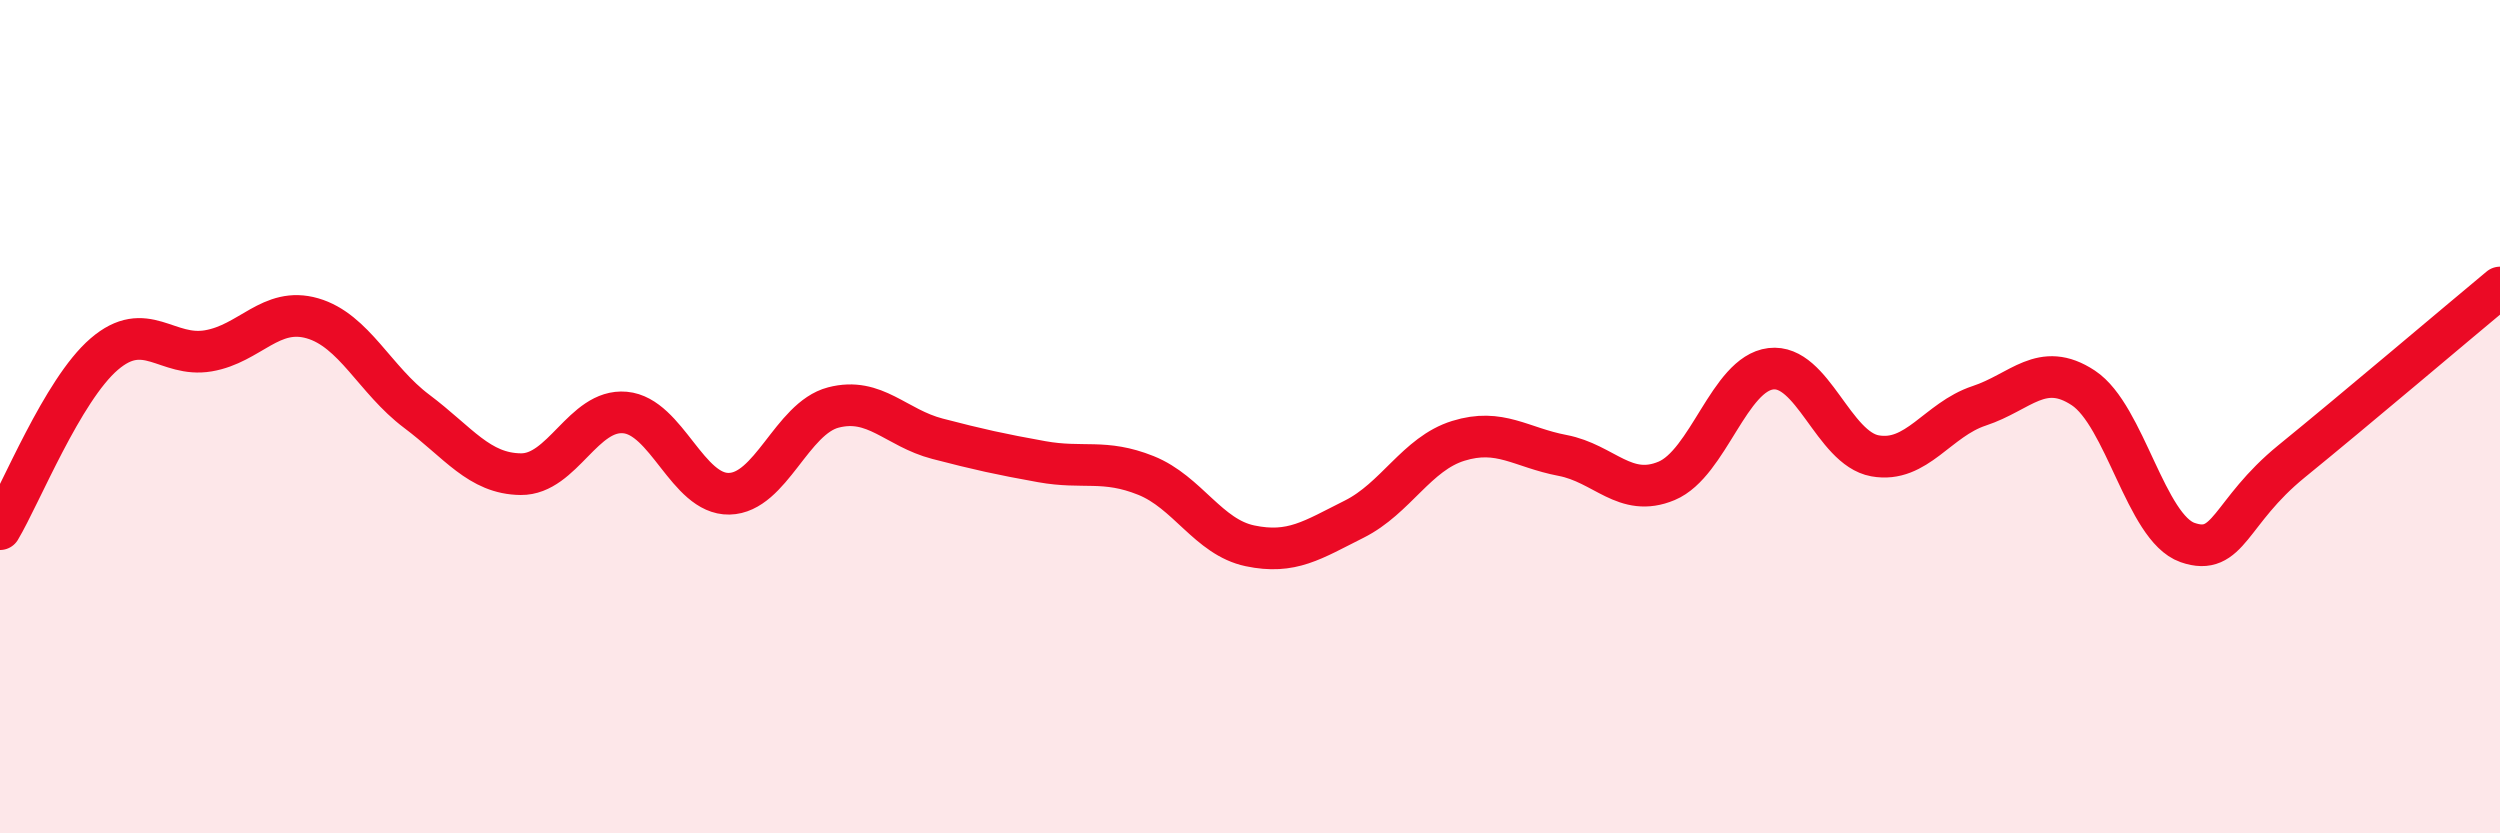
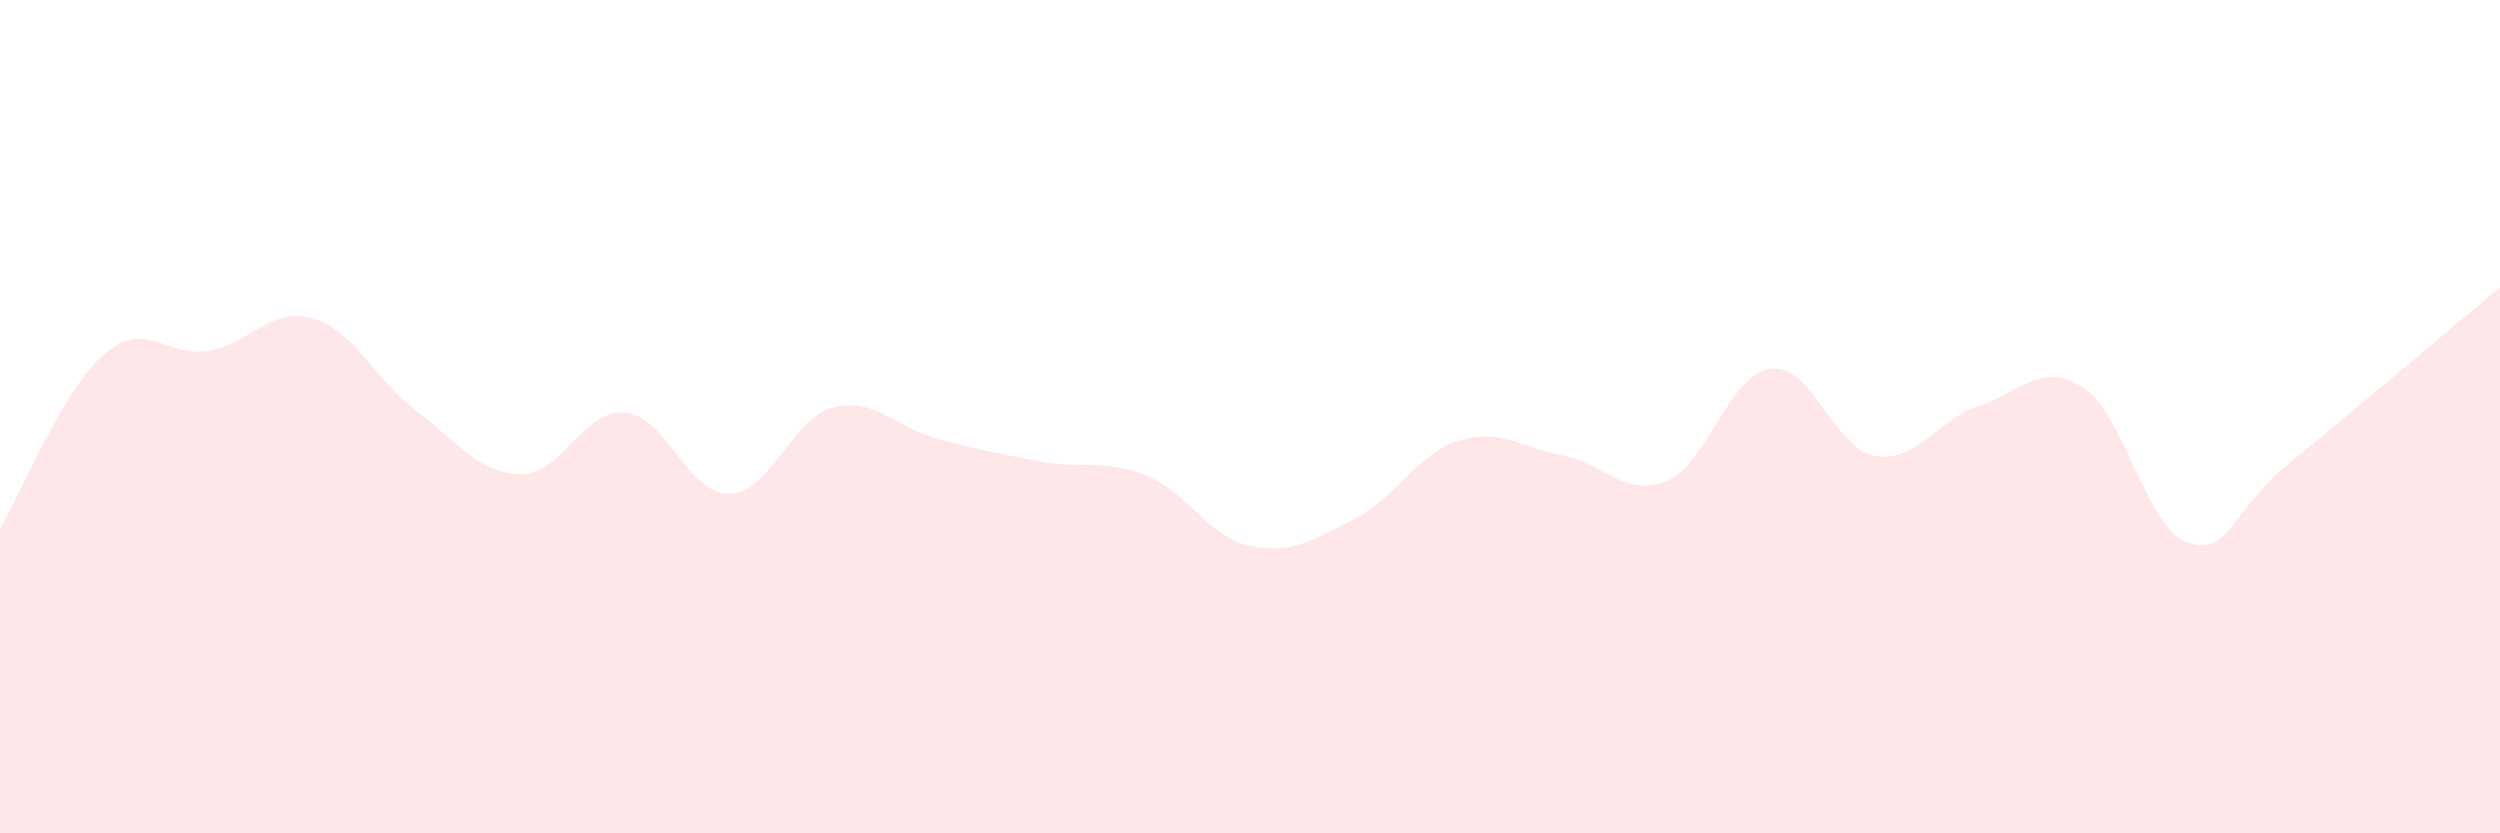
<svg xmlns="http://www.w3.org/2000/svg" width="60" height="20" viewBox="0 0 60 20">
  <path d="M 0,12.7 C 0.5,11.86 1.5,9.36 2.5,8.5 C 3.5,7.64 4,8.59 5,8.42 C 6,8.25 6.5,7.35 7.5,7.64 C 8.5,7.93 9,9.12 10,9.87 C 11,10.62 11.5,11.37 12.5,11.38 C 13.5,11.39 14,9.81 15,9.9 C 16,9.99 16.5,11.87 17.5,11.85 C 18.5,11.83 19,10.04 20,9.78 C 21,9.52 21.5,10.27 22.5,10.53 C 23.5,10.79 24,10.9 25,11.08 C 26,11.26 26.5,11.01 27.5,11.41 C 28.5,11.81 29,12.89 30,13.1 C 31,13.31 31.5,12.96 32.5,12.46 C 33.5,11.96 34,10.89 35,10.58 C 36,10.27 36.5,10.74 37.5,10.93 C 38.5,11.12 39,11.96 40,11.54 C 41,11.12 41.5,8.97 42.5,8.85 C 43.5,8.73 44,10.76 45,10.94 C 46,11.12 46.5,10.07 47.5,9.74 C 48.5,9.41 49,8.65 50,9.31 C 51,9.97 51.5,12.67 52.5,13.02 C 53.5,13.37 53.5,12.29 55,11.07 C 56.5,9.85 59,7.73 60,6.9L60 20L0 20Z" fill="#EB0A25" opacity="0.1" stroke-linecap="round" stroke-linejoin="round" />
-   <path d="M 0,12.7 C 0.5,11.86 1.5,9.36 2.5,8.5 C 3.5,7.64 4,8.59 5,8.42 C 6,8.25 6.5,7.35 7.5,7.64 C 8.5,7.93 9,9.12 10,9.87 C 11,10.62 11.5,11.37 12.5,11.38 C 13.5,11.39 14,9.81 15,9.9 C 16,9.99 16.5,11.87 17.5,11.85 C 18.5,11.83 19,10.04 20,9.78 C 21,9.52 21.5,10.27 22.5,10.53 C 23.5,10.79 24,10.9 25,11.08 C 26,11.26 26.5,11.01 27.5,11.41 C 28.5,11.81 29,12.89 30,13.1 C 31,13.31 31.5,12.96 32.5,12.46 C 33.5,11.96 34,10.89 35,10.58 C 36,10.27 36.5,10.74 37.5,10.93 C 38.5,11.12 39,11.96 40,11.54 C 41,11.12 41.5,8.97 42.5,8.85 C 43.5,8.73 44,10.76 45,10.94 C 46,11.12 46.5,10.07 47.5,9.74 C 48.5,9.41 49,8.65 50,9.31 C 51,9.97 51.5,12.67 52.5,13.02 C 53.5,13.37 53.5,12.29 55,11.07 C 56.5,9.85 59,7.73 60,6.9" stroke="#EB0A25" stroke-width="1" fill="none" stroke-linecap="round" stroke-linejoin="round" />
</svg>